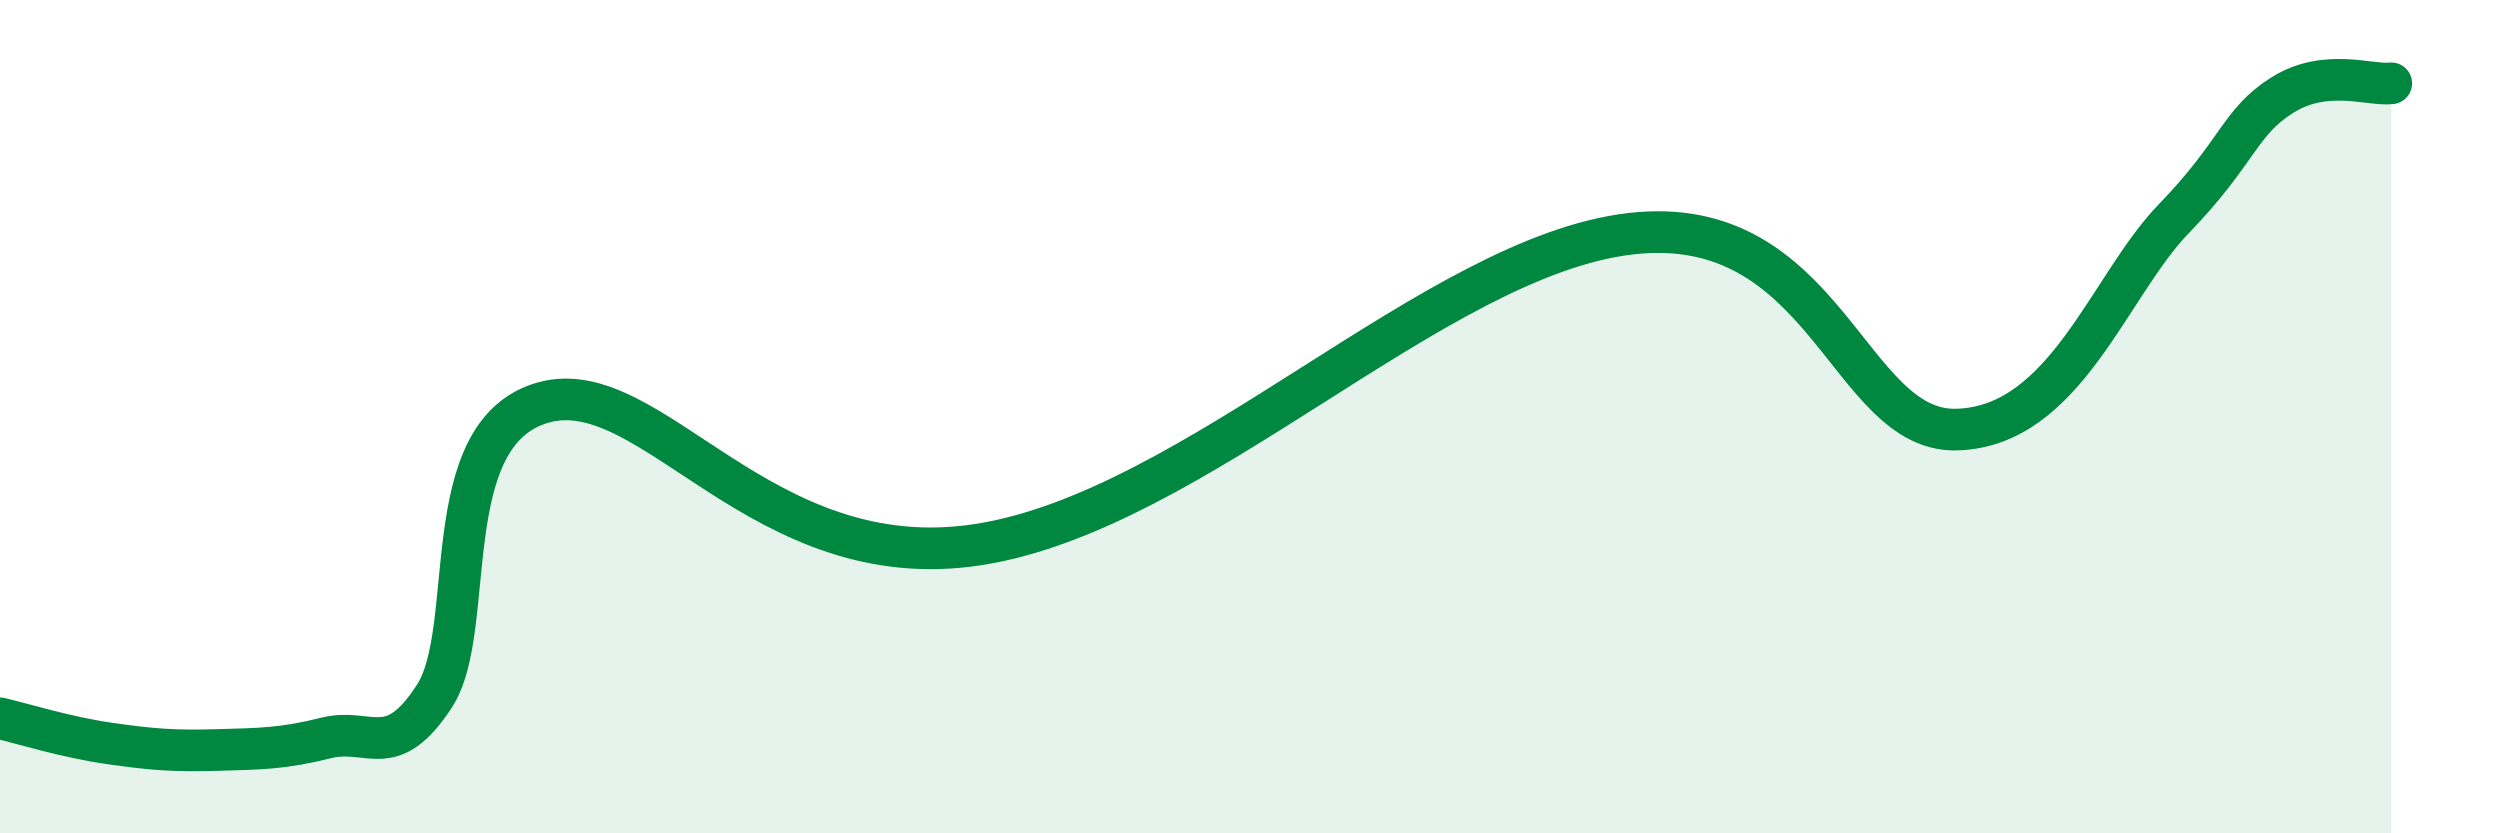
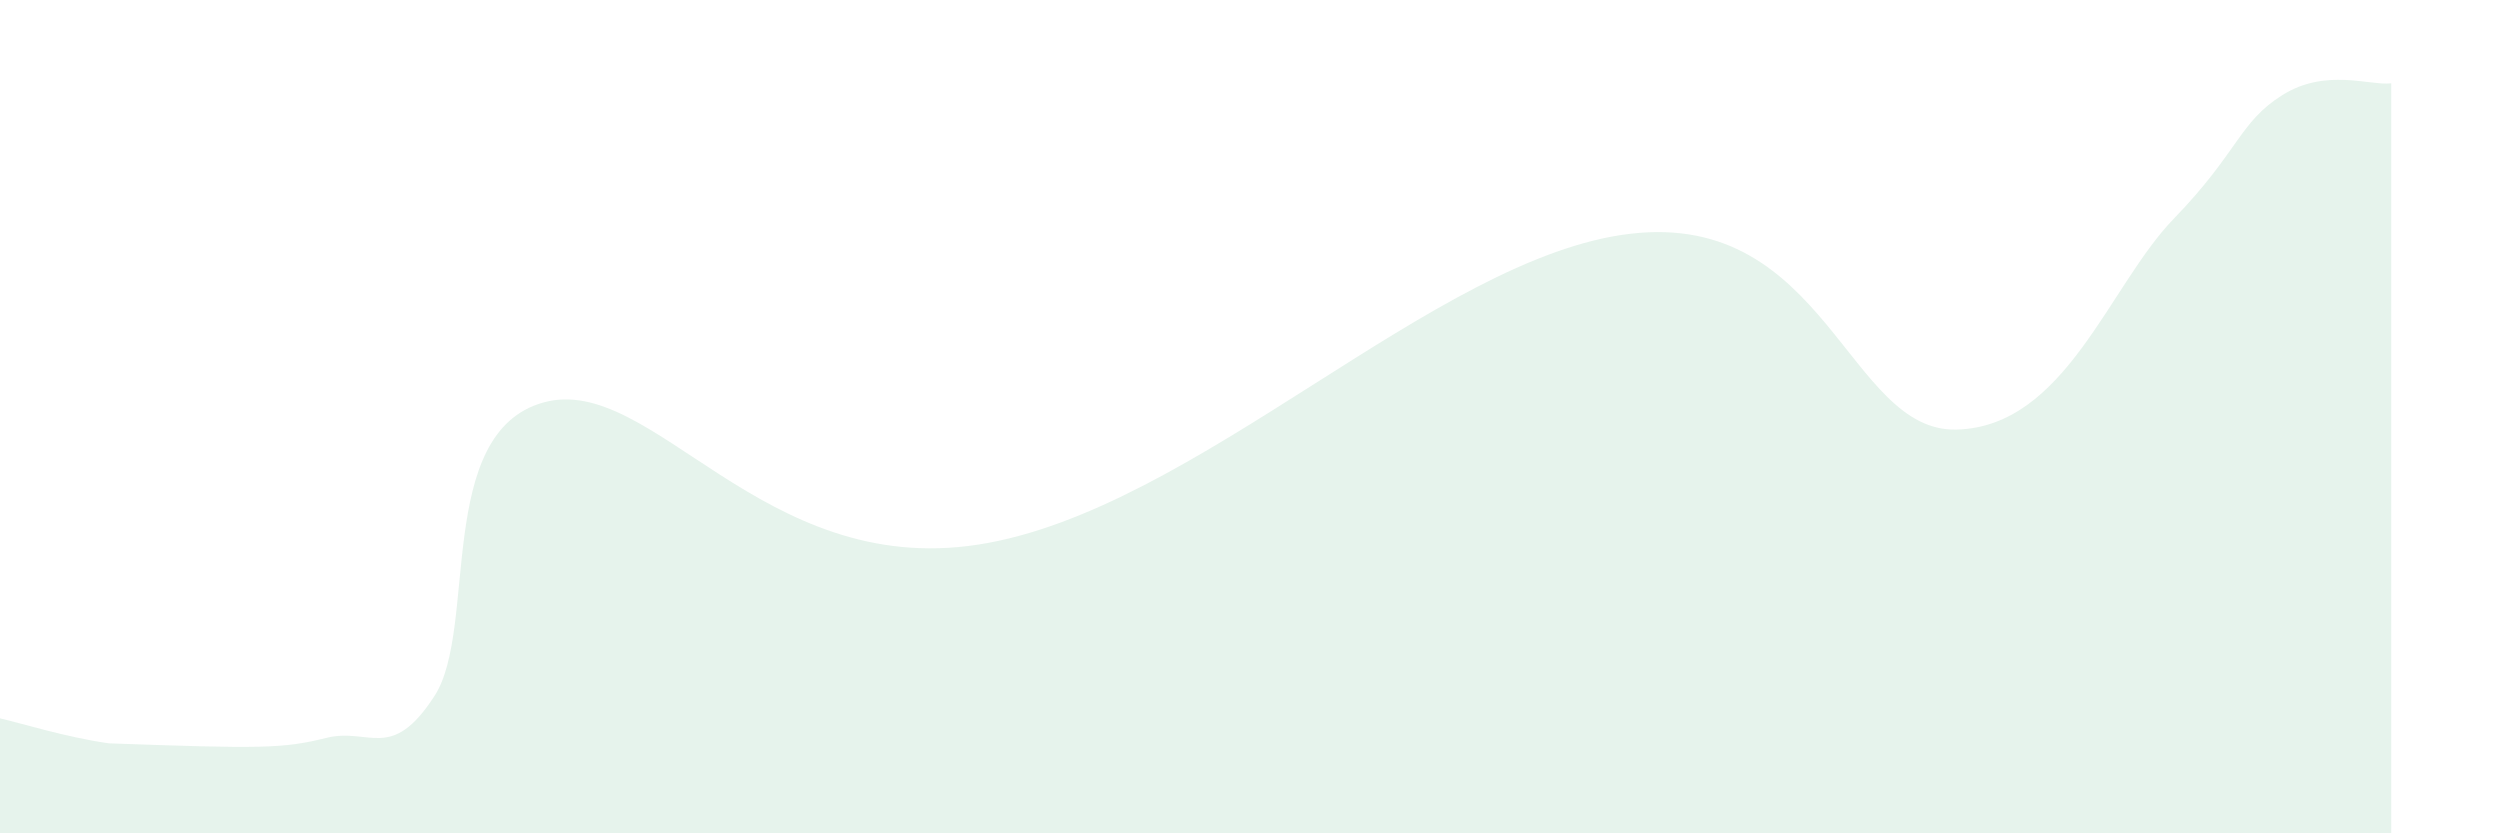
<svg xmlns="http://www.w3.org/2000/svg" width="60" height="20" viewBox="0 0 60 20">
-   <path d="M 0,17.24 C 0.52,17.36 1.57,17.69 2.61,17.84 C 3.65,17.99 4.18,18.03 5.22,18 C 6.26,17.97 6.79,17.97 7.83,17.71 C 8.87,17.45 9.39,18.31 10.43,16.7 C 11.47,15.09 10.43,10.39 13.04,9.66 C 15.65,8.93 18.26,13.88 23.48,13.07 C 28.7,12.26 34.43,6.16 39.13,5.61 C 43.83,5.06 44.35,10.38 46.96,10.31 C 49.57,10.24 50.61,6.86 52.17,5.25 C 53.73,3.64 53.74,2.93 54.78,2.28 C 55.82,1.63 56.87,2.06 57.39,2L57.39 20L0 20Z" fill="#008740" opacity="0.1" stroke-linecap="round" stroke-linejoin="round" />
-   <path d="M 0,17.24 C 0.52,17.36 1.57,17.69 2.61,17.84 C 3.65,17.99 4.18,18.03 5.22,18 C 6.26,17.97 6.79,17.97 7.83,17.71 C 8.87,17.45 9.39,18.31 10.43,16.7 C 11.47,15.09 10.43,10.39 13.04,9.66 C 15.65,8.93 18.26,13.88 23.48,13.07 C 28.7,12.26 34.43,6.16 39.13,5.61 C 43.83,5.06 44.35,10.38 46.96,10.31 C 49.57,10.24 50.61,6.86 52.17,5.25 C 53.73,3.64 53.74,2.93 54.78,2.28 C 55.82,1.63 56.87,2.06 57.39,2" stroke="#008740" stroke-width="1" fill="none" stroke-linecap="round" stroke-linejoin="round" />
+   <path d="M 0,17.24 C 0.52,17.36 1.57,17.69 2.61,17.84 C 6.26,17.97 6.79,17.97 7.83,17.71 C 8.87,17.45 9.39,18.31 10.43,16.7 C 11.47,15.09 10.43,10.39 13.04,9.66 C 15.65,8.93 18.26,13.88 23.48,13.07 C 28.7,12.26 34.43,6.16 39.13,5.61 C 43.83,5.06 44.35,10.38 46.96,10.31 C 49.57,10.24 50.61,6.86 52.17,5.25 C 53.73,3.64 53.74,2.93 54.78,2.28 C 55.82,1.63 56.87,2.06 57.39,2L57.39 20L0 20Z" fill="#008740" opacity="0.1" stroke-linecap="round" stroke-linejoin="round" />
</svg>